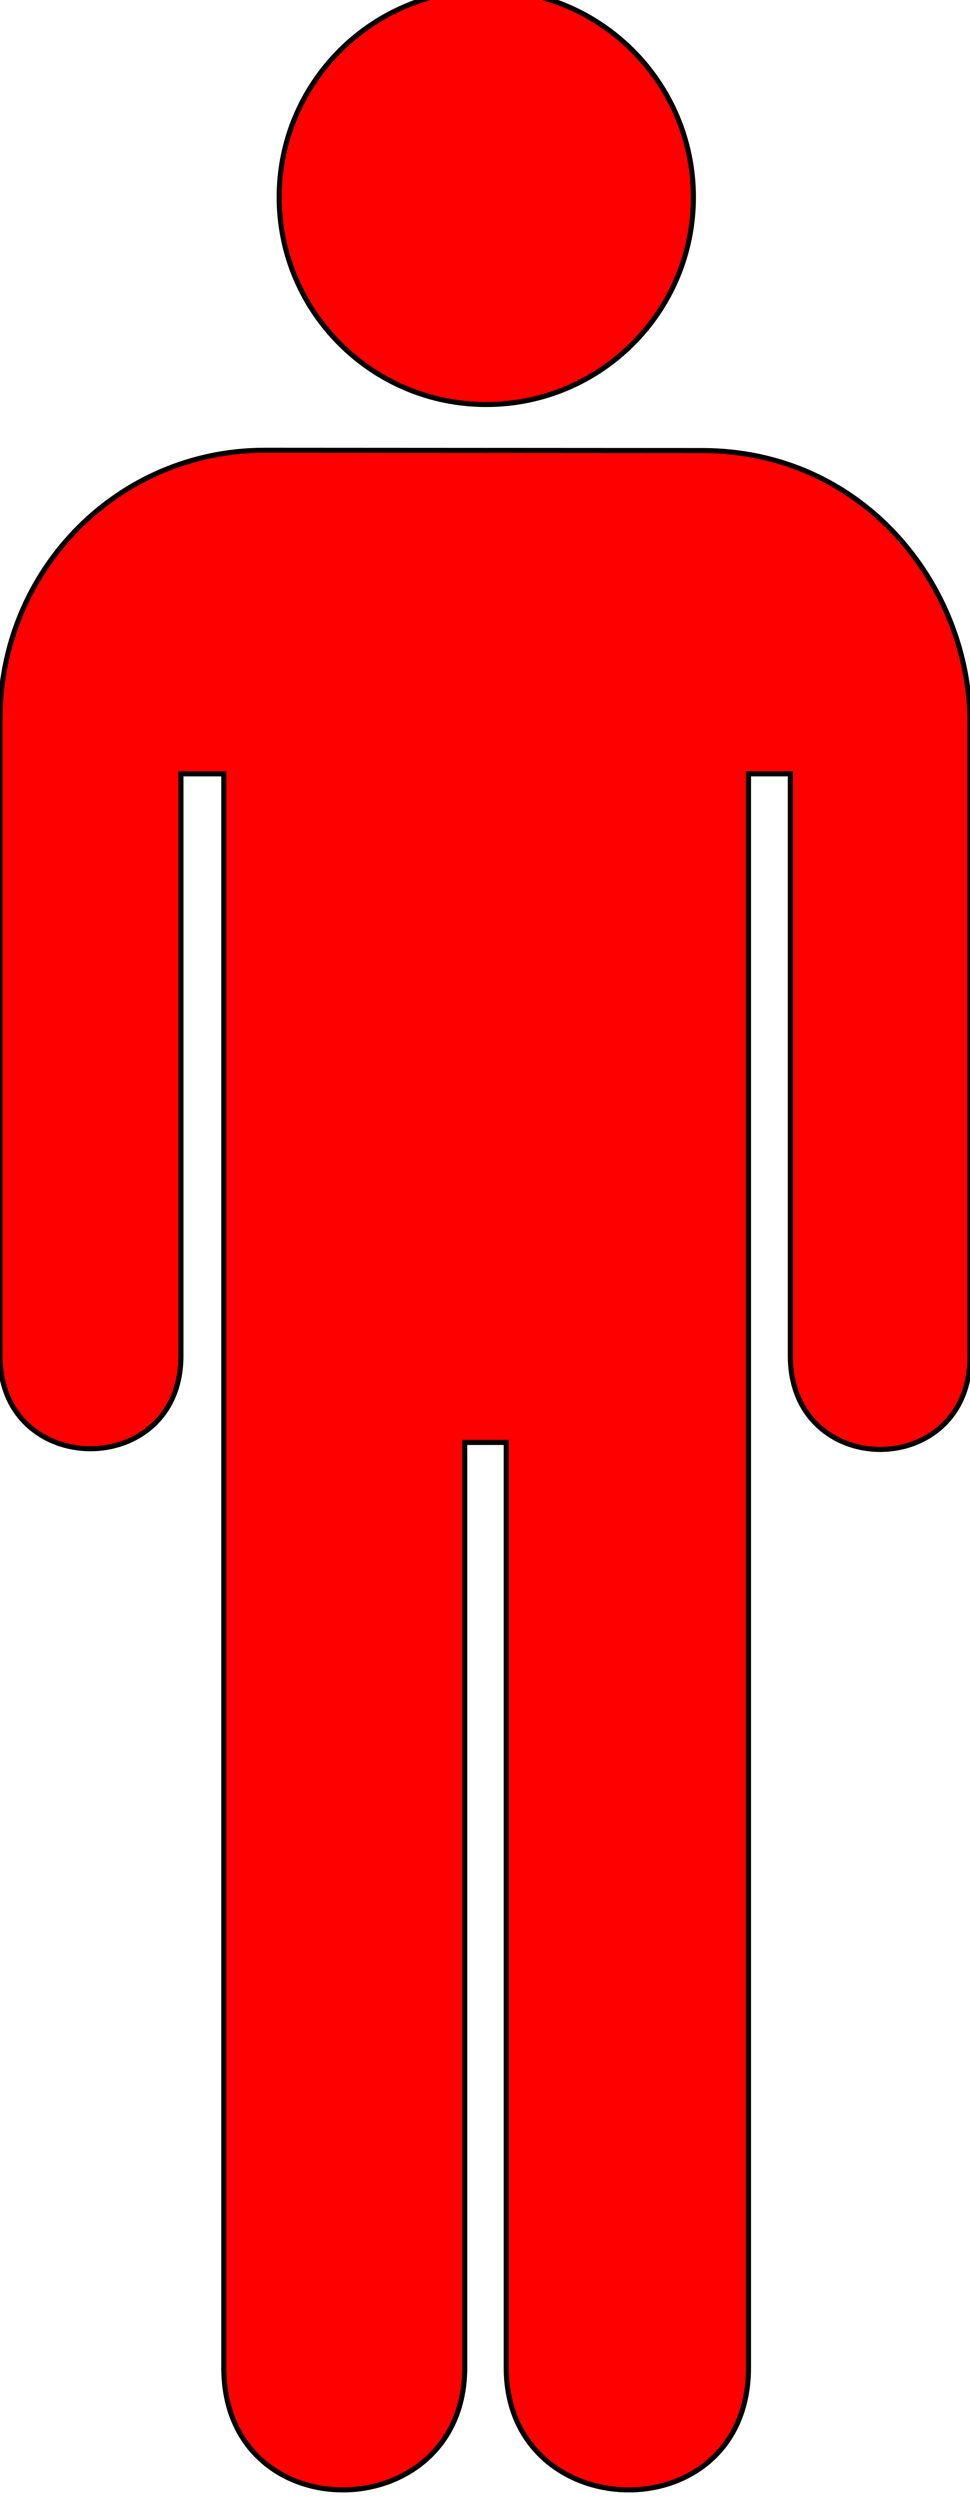
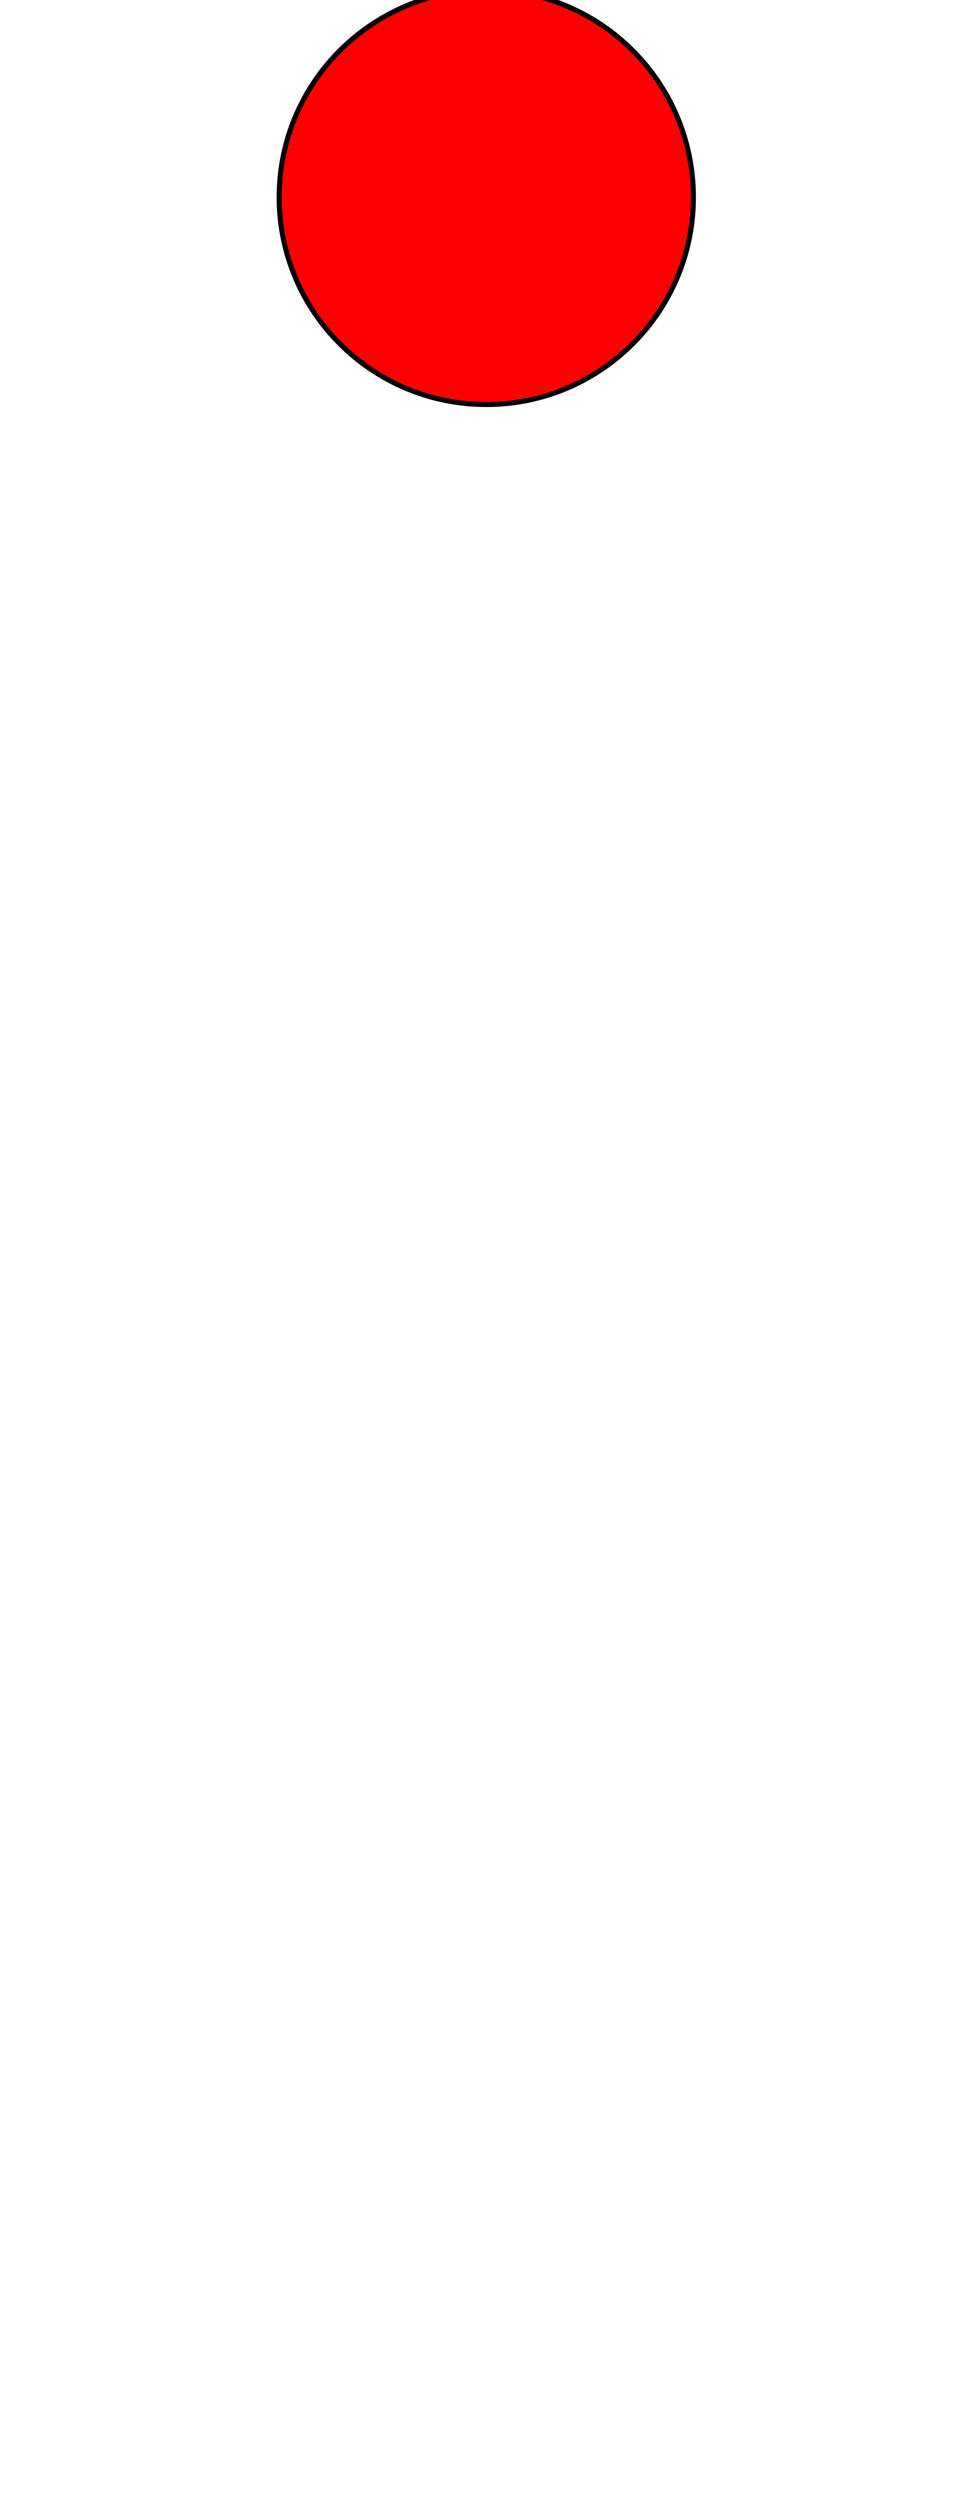
<svg xmlns="http://www.w3.org/2000/svg" width="191.237" height="492.407">
  <title>Man symbol</title>
  <g>
    <title>Layer 1</title>
    <g id="g1517">
      <g id="g1519">
        <path d="m95.872,79.671c22.55,0 40.834,-18.284 40.834,-40.836c0,-22.551 -18.284,-40.835 -40.834,-40.835c-22.553,0 -40.834,18.284 -40.834,40.835c0,22.552 18.281,40.836 40.834,40.836z" id="path1521" stroke="#000000" fill="#ff0000" />
-         <path d="m95.872,38.835" id="path1523" stroke="#000000" fill="#ff0000" />
      </g>
-       <path d="m52.173,88.683c-28.917,0 -52.173,23.584 -52.173,53l0,125.375c0,24.375 35.673,24.375 35.673,0l0,-114.642l8.445,0l0,313.907c0,32.59 47.503,31.631 47.503,0l0,-182.219l8.182,0l0,182.219c0,31.631 47.764,32.59 47.764,0l0,-313.907l8.247,0l0,114.642c0,24.563 35.487,24.562 35.423,0l0,-124.625c0,-27.125 -21.064,-53.694 -52.814,-53.694l-86.25,-0.056z" id="path1525" stroke="#000000" fill="#ff0000" />
    </g>
  </g>
</svg>